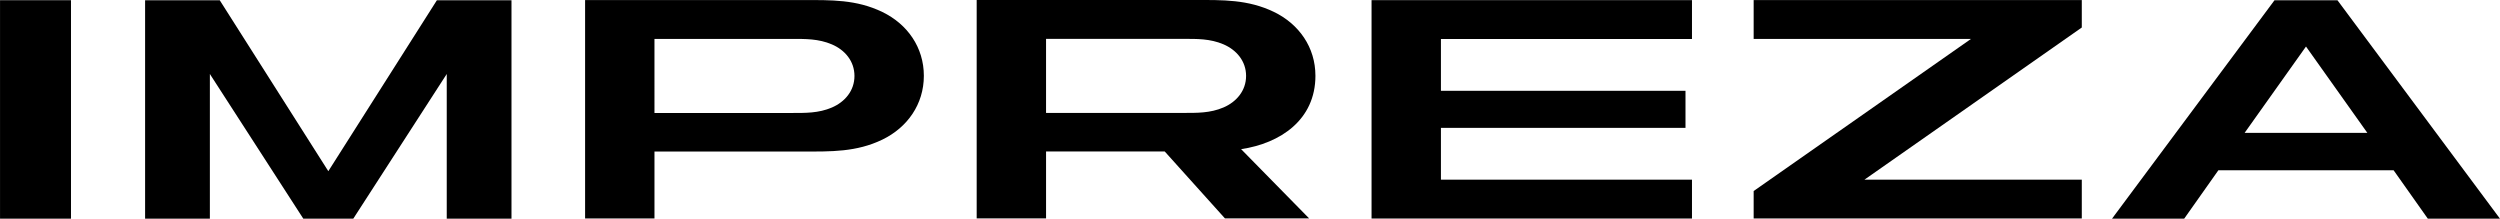
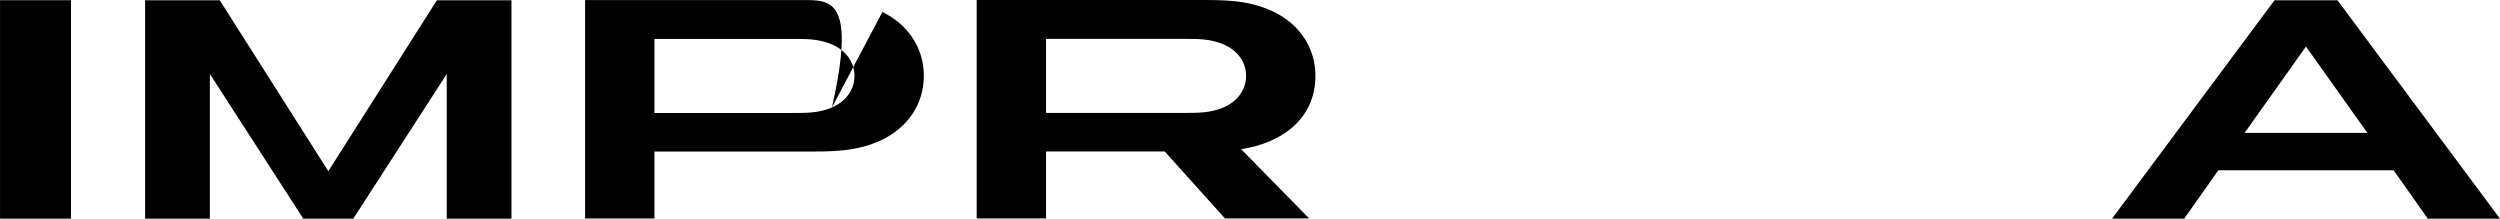
<svg xmlns="http://www.w3.org/2000/svg" id="_レイヤー_2" width="86.594mm" height="7.575mm" viewBox="0 0 245.464 21.473">
  <defs>
    <style>.cls-1{fill:#000000;}</style>
  </defs>
  <g id="_レイヤー_1-2">
-     <polygon class="cls-1" points="141.479 8.917 165.492 8.917 165.492 12.552 141.479 12.552 141.479 17.641 166.129 17.641 166.129 21.458 134.667 21.458 134.667 .012 166.129 .012 166.129 3.828 141.479 3.828 141.479 8.917" />
    <path class="cls-1" d="m232.444,13.048h-12.054l6.028-8.48,6.026,8.48Zm13.02,8.423L229.507.024h-6.18l-15.956,21.447h7.086l3.36-4.756h17.201l3.362,4.756h7.084Z" />
    <polygon class="cls-1" points="34.685 21.471 43.862 7.265 43.862 21.473 50.219 21.471 50.219 .026 42.894 .025 32.234 16.808 21.574 .026 14.244 .025 14.244 21.473 20.604 21.473 20.604 7.265 29.778 21.471 34.685 21.471" />
    <rect class="cls-1" y=".02" width="6.968" height="21.448" />
-     <polygon class="cls-1" points="204.404 17.638 183.066 17.638 204.404 2.701 204.404 .006 172.185 .006 172.185 3.822 193.524 3.822 172.185 18.757 172.185 21.453 204.404 21.453 204.404 17.638" />
-     <path class="cls-1" d="m81.682,10.555c-1.318.566-2.615.538-3.979.538h-13.445V3.821h13.445c1.364,0,2.661-.026,3.979.54,1.268.541,2.214,1.639,2.214,3.096s-.946,2.553-2.214,3.098m4.953-9.377C84.087-.058,81.571.006,78.904.006h-21.458v21.445h6.812v-6.573h14.646c2.667,0,5.183.063,7.734-1.172,2.456-1.189,4.07-3.474,4.07-6.263s-1.615-5.077-4.073-6.265" />
+     <path class="cls-1" d="m81.682,10.555c-1.318.566-2.615.538-3.979.538h-13.445V3.821h13.445c1.364,0,2.661-.026,3.979.54,1.268.541,2.214,1.639,2.214,3.096s-.946,2.553-2.214,3.098C84.087-.058,81.571.006,78.904.006h-21.458v21.445h6.812v-6.573h14.646c2.667,0,5.183.063,7.734-1.172,2.456-1.189,4.07-3.474,4.07-6.263s-1.615-5.077-4.073-6.265" />
    <path class="cls-1" d="m120.133,10.549c-1.32.566-2.618.538-3.978.538h-13.448V3.817h13.448c1.36,0,2.658-.028,3.975.536,1.267.545,2.218,1.642,2.218,3.099s-.951,2.554-2.215,3.097m9.023-3.113c0-2.791-1.614-5.073-4.068-6.263C122.536-.062,120.023,0,117.353,0h-21.458v21.447h6.812v-6.576c3.882.002,7.768.002,11.652.002,1.969,2.191,3.941,4.381,5.915,6.574h8.265c-2.228-2.268-4.456-4.535-6.68-6.802,3.841-.573,7.297-2.867,7.297-7.21" />
  </g>
</svg>